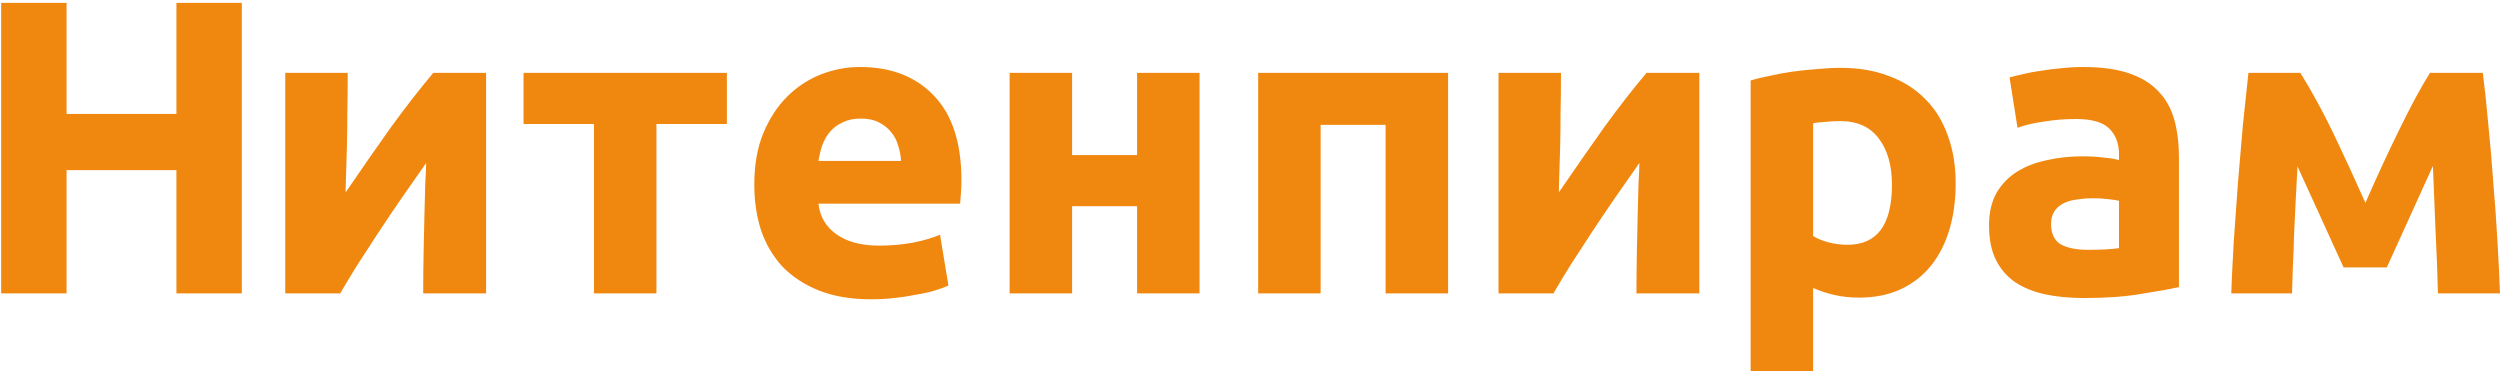
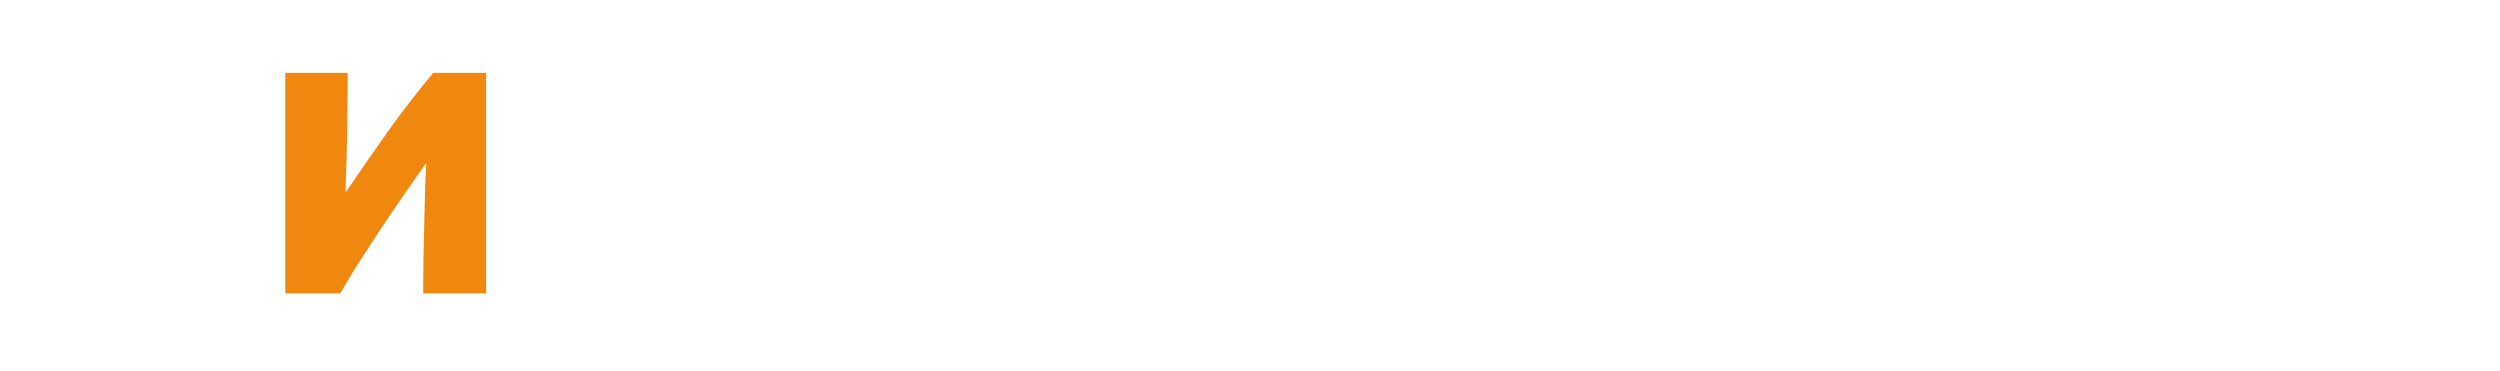
<svg xmlns="http://www.w3.org/2000/svg" width="835" height="124" viewBox="0 0 835 124" fill="none">
  <g clip-path="url(#clip0_3096_979)">
-     <path d="M58.925 0.954H80.771V98H58.925V56.829H22.235V98H0.389V0.954H22.235V38.064H58.925V0.954ZM242.777 41.425H219.251V98H198.385V41.425H174.859V24.34H242.777V41.425ZM251.934 61.73C251.934 55.195 252.915 49.5 254.875 44.645C256.929 39.697 259.59 35.59 262.857 32.322C266.125 29.055 269.859 26.581 274.06 24.9C278.355 23.22 282.743 22.379 287.224 22.379C297.68 22.379 305.942 25.6 312.011 32.042C318.079 38.39 321.113 47.773 321.113 60.19C321.113 61.403 321.067 62.757 320.973 64.251C320.88 65.651 320.786 66.912 320.693 68.032H273.36C273.827 72.326 275.834 75.734 279.382 78.255C282.93 80.775 287.691 82.036 293.666 82.036C297.493 82.036 301.228 81.709 304.869 81.055C308.603 80.308 311.637 79.422 313.971 78.395L316.772 95.339C315.652 95.899 314.158 96.46 312.291 97.02C310.424 97.58 308.323 98.047 305.989 98.42C303.749 98.887 301.321 99.26 298.707 99.54C296.093 99.82 293.479 99.961 290.865 99.961C284.237 99.961 278.448 98.98 273.5 97.02C268.646 95.059 264.585 92.398 261.317 89.038C258.143 85.583 255.762 81.522 254.175 76.854C252.681 72.186 251.934 67.145 251.934 61.73ZM300.948 53.748C300.854 51.974 300.528 50.247 299.967 48.566C299.501 46.886 298.707 45.392 297.587 44.085C296.56 42.778 295.206 41.705 293.526 40.864C291.939 40.024 289.931 39.604 287.504 39.604C285.17 39.604 283.163 40.024 281.482 40.864C279.802 41.611 278.402 42.638 277.281 43.945C276.161 45.252 275.274 46.793 274.621 48.566C274.06 50.247 273.64 51.974 273.36 53.748H300.948ZM400.653 98H379.787V68.872H358.081V98H337.215V24.34H358.081V51.787H379.787V24.34H400.653V98ZM483.664 24.34V98H462.798V41.705H441.092V98H420.226V24.34H483.664ZM631.91 61.73C631.91 55.288 630.463 50.154 627.569 46.326C624.675 42.405 620.38 40.444 614.685 40.444C612.818 40.444 611.091 40.538 609.504 40.724C607.917 40.818 606.61 40.958 605.583 41.145V78.815C606.89 79.655 608.57 80.355 610.624 80.915C612.771 81.475 614.919 81.756 617.066 81.756C626.962 81.756 631.91 75.08 631.91 61.73ZM653.196 61.17C653.196 66.865 652.495 72.046 651.095 76.714C649.695 81.382 647.641 85.397 644.933 88.757C642.226 92.118 638.865 94.732 634.851 96.6C630.836 98.467 626.215 99.4 620.987 99.4C618.093 99.4 615.385 99.12 612.865 98.56C610.344 98 607.917 97.206 605.583 96.18V123.907H584.717V26.861C586.584 26.3 588.731 25.787 591.159 25.32C593.586 24.76 596.107 24.293 598.721 23.92C601.428 23.546 604.136 23.266 606.843 23.08C609.644 22.799 612.304 22.66 614.825 22.66C620.893 22.66 626.308 23.593 631.07 25.46C635.831 27.234 639.845 29.801 643.113 33.162C646.38 36.43 648.854 40.444 650.535 45.206C652.309 49.967 653.196 55.288 653.196 61.17ZM697.38 83.436C699.434 83.436 701.394 83.389 703.261 83.296C705.129 83.203 706.622 83.063 707.743 82.876V67.052C706.902 66.865 705.642 66.678 703.962 66.491C702.281 66.305 700.741 66.211 699.34 66.211C697.38 66.211 695.513 66.351 693.739 66.632C692.058 66.818 690.565 67.238 689.258 67.892C687.951 68.545 686.924 69.432 686.177 70.552C685.43 71.673 685.056 73.073 685.056 74.754C685.056 78.021 686.13 80.308 688.277 81.615C690.518 82.829 693.552 83.436 697.38 83.436ZM695.699 22.379C701.861 22.379 706.996 23.08 711.104 24.48C715.211 25.88 718.479 27.888 720.906 30.502C723.427 33.116 725.201 36.29 726.228 40.024C727.255 43.759 727.768 47.913 727.768 52.488V95.899C724.781 96.553 720.626 97.3 715.305 98.14C709.983 99.074 703.542 99.54 695.979 99.54C691.218 99.54 686.877 99.12 682.956 98.28C679.128 97.44 675.814 96.086 673.013 94.219C670.212 92.258 668.065 89.738 666.571 86.657C665.078 83.576 664.331 79.795 664.331 75.314C664.331 71.019 665.171 67.378 666.852 64.391C668.625 61.403 670.959 59.023 673.853 57.249C676.748 55.475 680.062 54.215 683.796 53.468C687.53 52.628 691.405 52.208 695.419 52.208C698.127 52.208 700.507 52.348 702.561 52.628C704.708 52.814 706.436 53.094 707.743 53.468V51.507C707.743 47.96 706.669 45.112 704.522 42.965C702.375 40.818 698.64 39.744 693.319 39.744C689.771 39.744 686.27 40.024 682.816 40.584C679.362 41.051 676.374 41.751 673.853 42.685L671.193 25.88C672.406 25.507 673.9 25.134 675.674 24.76C677.541 24.293 679.548 23.92 681.696 23.64C683.843 23.266 686.083 22.986 688.417 22.799C690.845 22.52 693.272 22.379 695.699 22.379ZM767.362 55.569C767.175 58.836 766.988 62.384 766.802 66.211C766.615 70.039 766.428 73.913 766.241 77.835C766.148 81.662 766.008 85.35 765.821 88.897C765.728 92.352 765.635 95.386 765.541 98H745.236C745.422 92.865 745.702 87.077 746.076 80.635C746.543 74.194 747.009 67.658 747.476 61.03C748.036 54.308 748.597 47.773 749.157 41.425C749.81 35.076 750.417 29.381 750.977 24.34H768.342C772.356 30.875 776.044 37.644 779.405 44.645C782.766 51.647 786.314 59.349 790.048 67.752C793.969 58.789 797.797 50.527 801.531 42.965C805.265 35.31 808.626 29.101 811.614 24.34H829.259C829.912 29.381 830.519 35.076 831.079 41.425C831.733 47.773 832.293 54.308 832.759 61.03C833.32 67.658 833.786 74.194 834.16 80.635C834.533 87.077 834.813 92.865 835 98H814.274C814.088 90.718 813.808 83.483 813.434 76.294C813.154 69.106 812.874 62.15 812.594 55.428L797.19 89.318H782.766L767.362 55.569Z" fill="#F08810" />
    <path d="M162.356 98V24.34H144.711C140.229 29.661 135.608 35.59 130.847 42.125C126.179 48.66 121.044 56.035 115.443 64.251C115.443 62.85 115.489 60.89 115.583 58.369C115.676 55.755 115.769 52.721 115.863 49.267C115.956 45.812 116.003 41.985 116.003 37.784C116.096 33.489 116.143 29.008 116.143 24.34H95.277V98H113.622C115.303 95.106 117.217 91.932 119.364 88.477C121.604 85.023 123.938 81.429 126.366 77.695C128.886 73.867 131.5 69.992 134.208 66.071C136.915 62.15 139.623 58.276 142.33 54.448C142.33 55.849 142.237 58.042 142.05 61.03C141.957 63.924 141.863 67.332 141.77 71.253C141.677 75.174 141.583 79.468 141.49 84.136C141.396 88.711 141.35 93.332 141.35 98H162.356Z" fill="#F08810" />
-     <path d="M567.579 98V24.34H549.934C545.452 29.661 540.831 35.59 536.07 42.125C531.402 48.66 526.267 56.035 520.666 64.251C520.666 62.85 520.712 60.89 520.806 58.369C520.899 55.755 520.992 52.721 521.086 49.267C521.179 45.812 521.226 41.985 521.226 37.784C521.319 33.489 521.366 29.008 521.366 24.34H500.5V98H518.845C520.526 95.106 522.44 91.932 524.587 88.477C526.827 85.023 529.161 81.429 531.589 77.695C534.109 73.867 536.723 69.992 539.431 66.071C542.138 62.15 544.846 58.276 547.553 54.448C547.553 55.849 547.46 58.042 547.273 61.03C547.18 63.924 547.086 67.332 546.993 71.253C546.9 75.174 546.806 79.468 546.713 84.136C546.619 88.711 546.573 93.332 546.573 98H567.579Z" fill="#F08810" />
  </g>
  <defs>
    <clipPath id="clip0_3096_979">
      <rect width="835" height="124" fill="white" />
    </clipPath>
  </defs>
</svg>